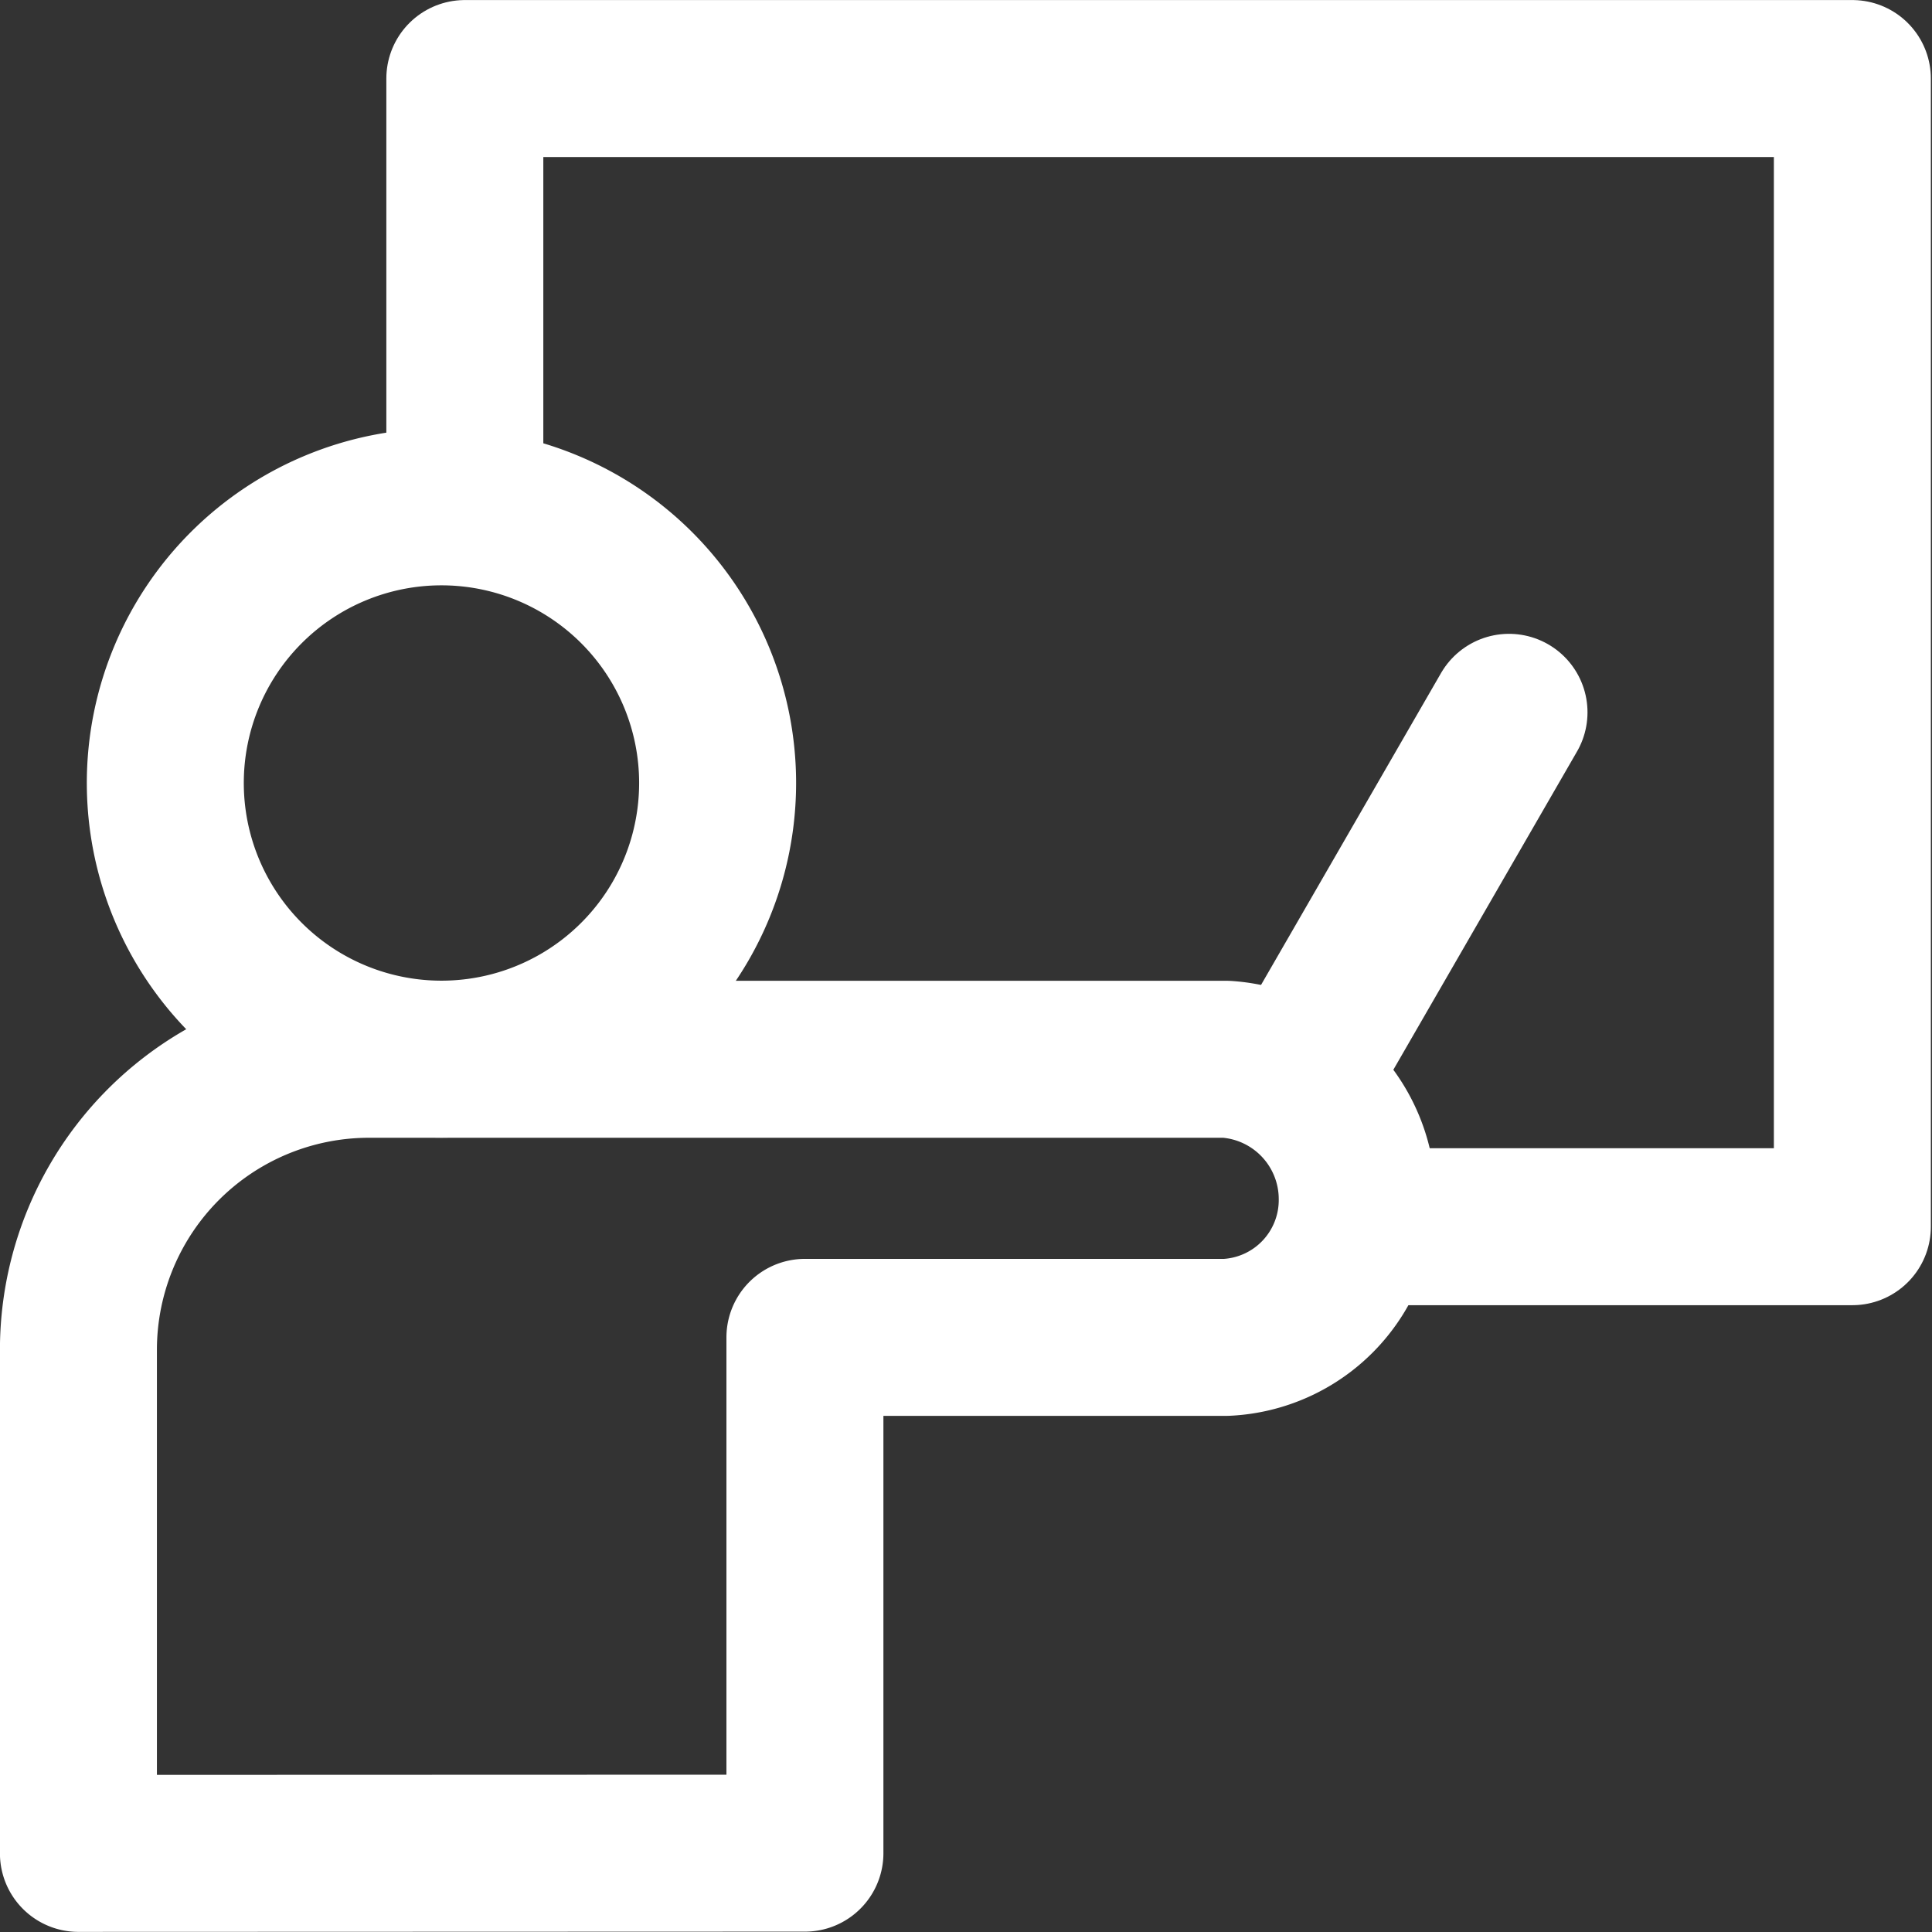
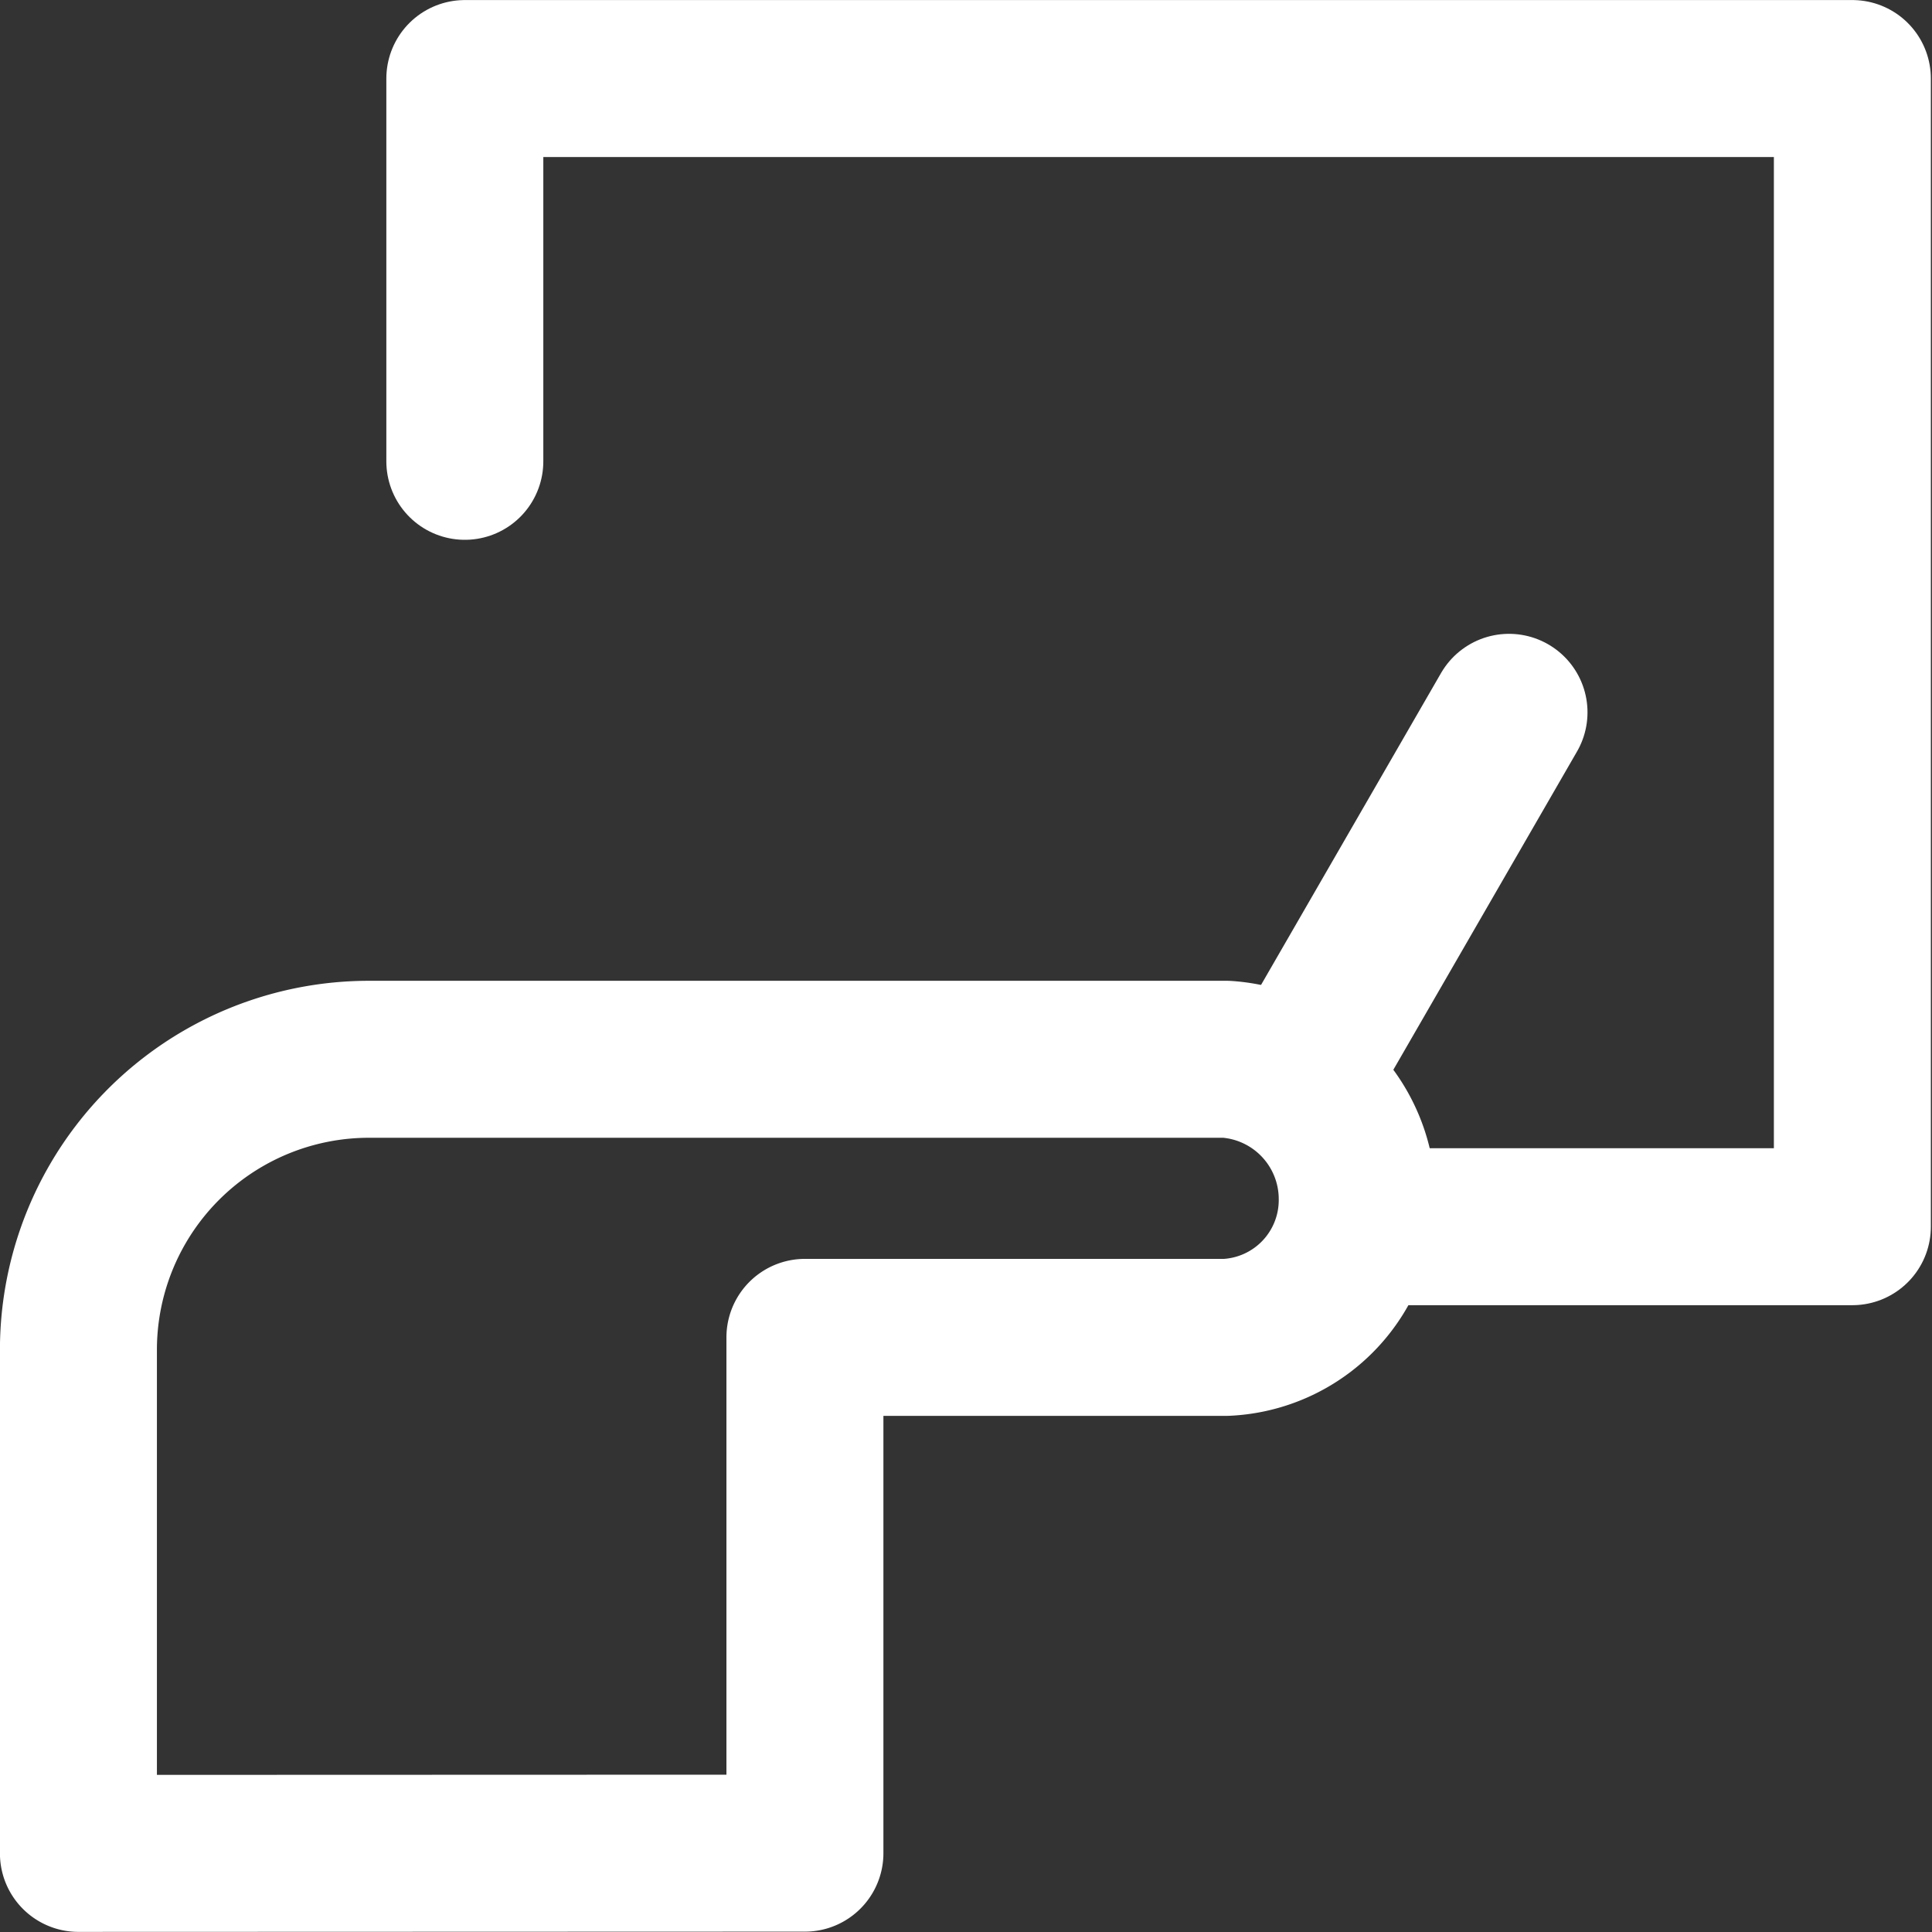
<svg xmlns="http://www.w3.org/2000/svg" width="32" height="32" viewBox="0 0 32 32">
  <rect x="0" y="0" width="32" height="32" fill="#333333" stroke="none" />
  <defs>
    <clipPath id="clip-HowItWorks">
      <rect width="32" height="32" />
    </clipPath>
  </defs>
  <g id="HowItWorks" clip-path="url(#clip-HowItWorks)">
    <g id="g1741" transform="translate(2.739 8.395)">
-       <path id="path1743" d="M0-75.426a4.574,4.574,0,0,0,4.574,4.574,4.574,4.574,0,0,0,4.574-4.574A4.574,4.574,0,0,0,4.574-80,4.574,4.574,0,0,0,0-75.426Z" transform="translate(-0.001 80)" fill="none" stroke="#fff" stroke-linecap="round" stroke-linejoin="round" stroke-miterlimit="10" stroke-width="2.6" />
-     </g>
+       </g>
    <g id="g1745" transform="translate(1.299 18.544)">
      <path id="path1747" d="M0-257.179v-8.34a4.813,4.813,0,0,1,4.813-4.813h14.2a2.322,2.322,0,0,1,2.168,2.306,2.277,2.277,0,0,1-2.168,2.3H12.033v8.543Z" transform="translate(0 269.333)" fill="none" stroke="#fff" stroke-linecap="round" stroke-linejoin="round" stroke-miterlimit="10" stroke-width="2.6" />
    </g>
    <g id="g1749" transform="matrix(0.966, -0.259, 0.259, 0.966, 20.415, 13.026)">
      <path id="path1751" d="M0-100.309l4.74-4.74" transform="translate(0 105.049)" fill="none" stroke="#fff" stroke-linecap="round" stroke-linejoin="round" stroke-miterlimit="10" stroke-width="2.6" />
    </g>
    <g id="g1753" transform="translate(7.699 1.3)">
      <path id="path1755" d="M0-206.992v-6.34H22.982v19.017H15.161" transform="translate(0 213.333)" fill="none" stroke="#fff" stroke-linecap="round" stroke-linejoin="round" stroke-miterlimit="10" stroke-width="2.6" />
    </g>
  </g>
</svg>